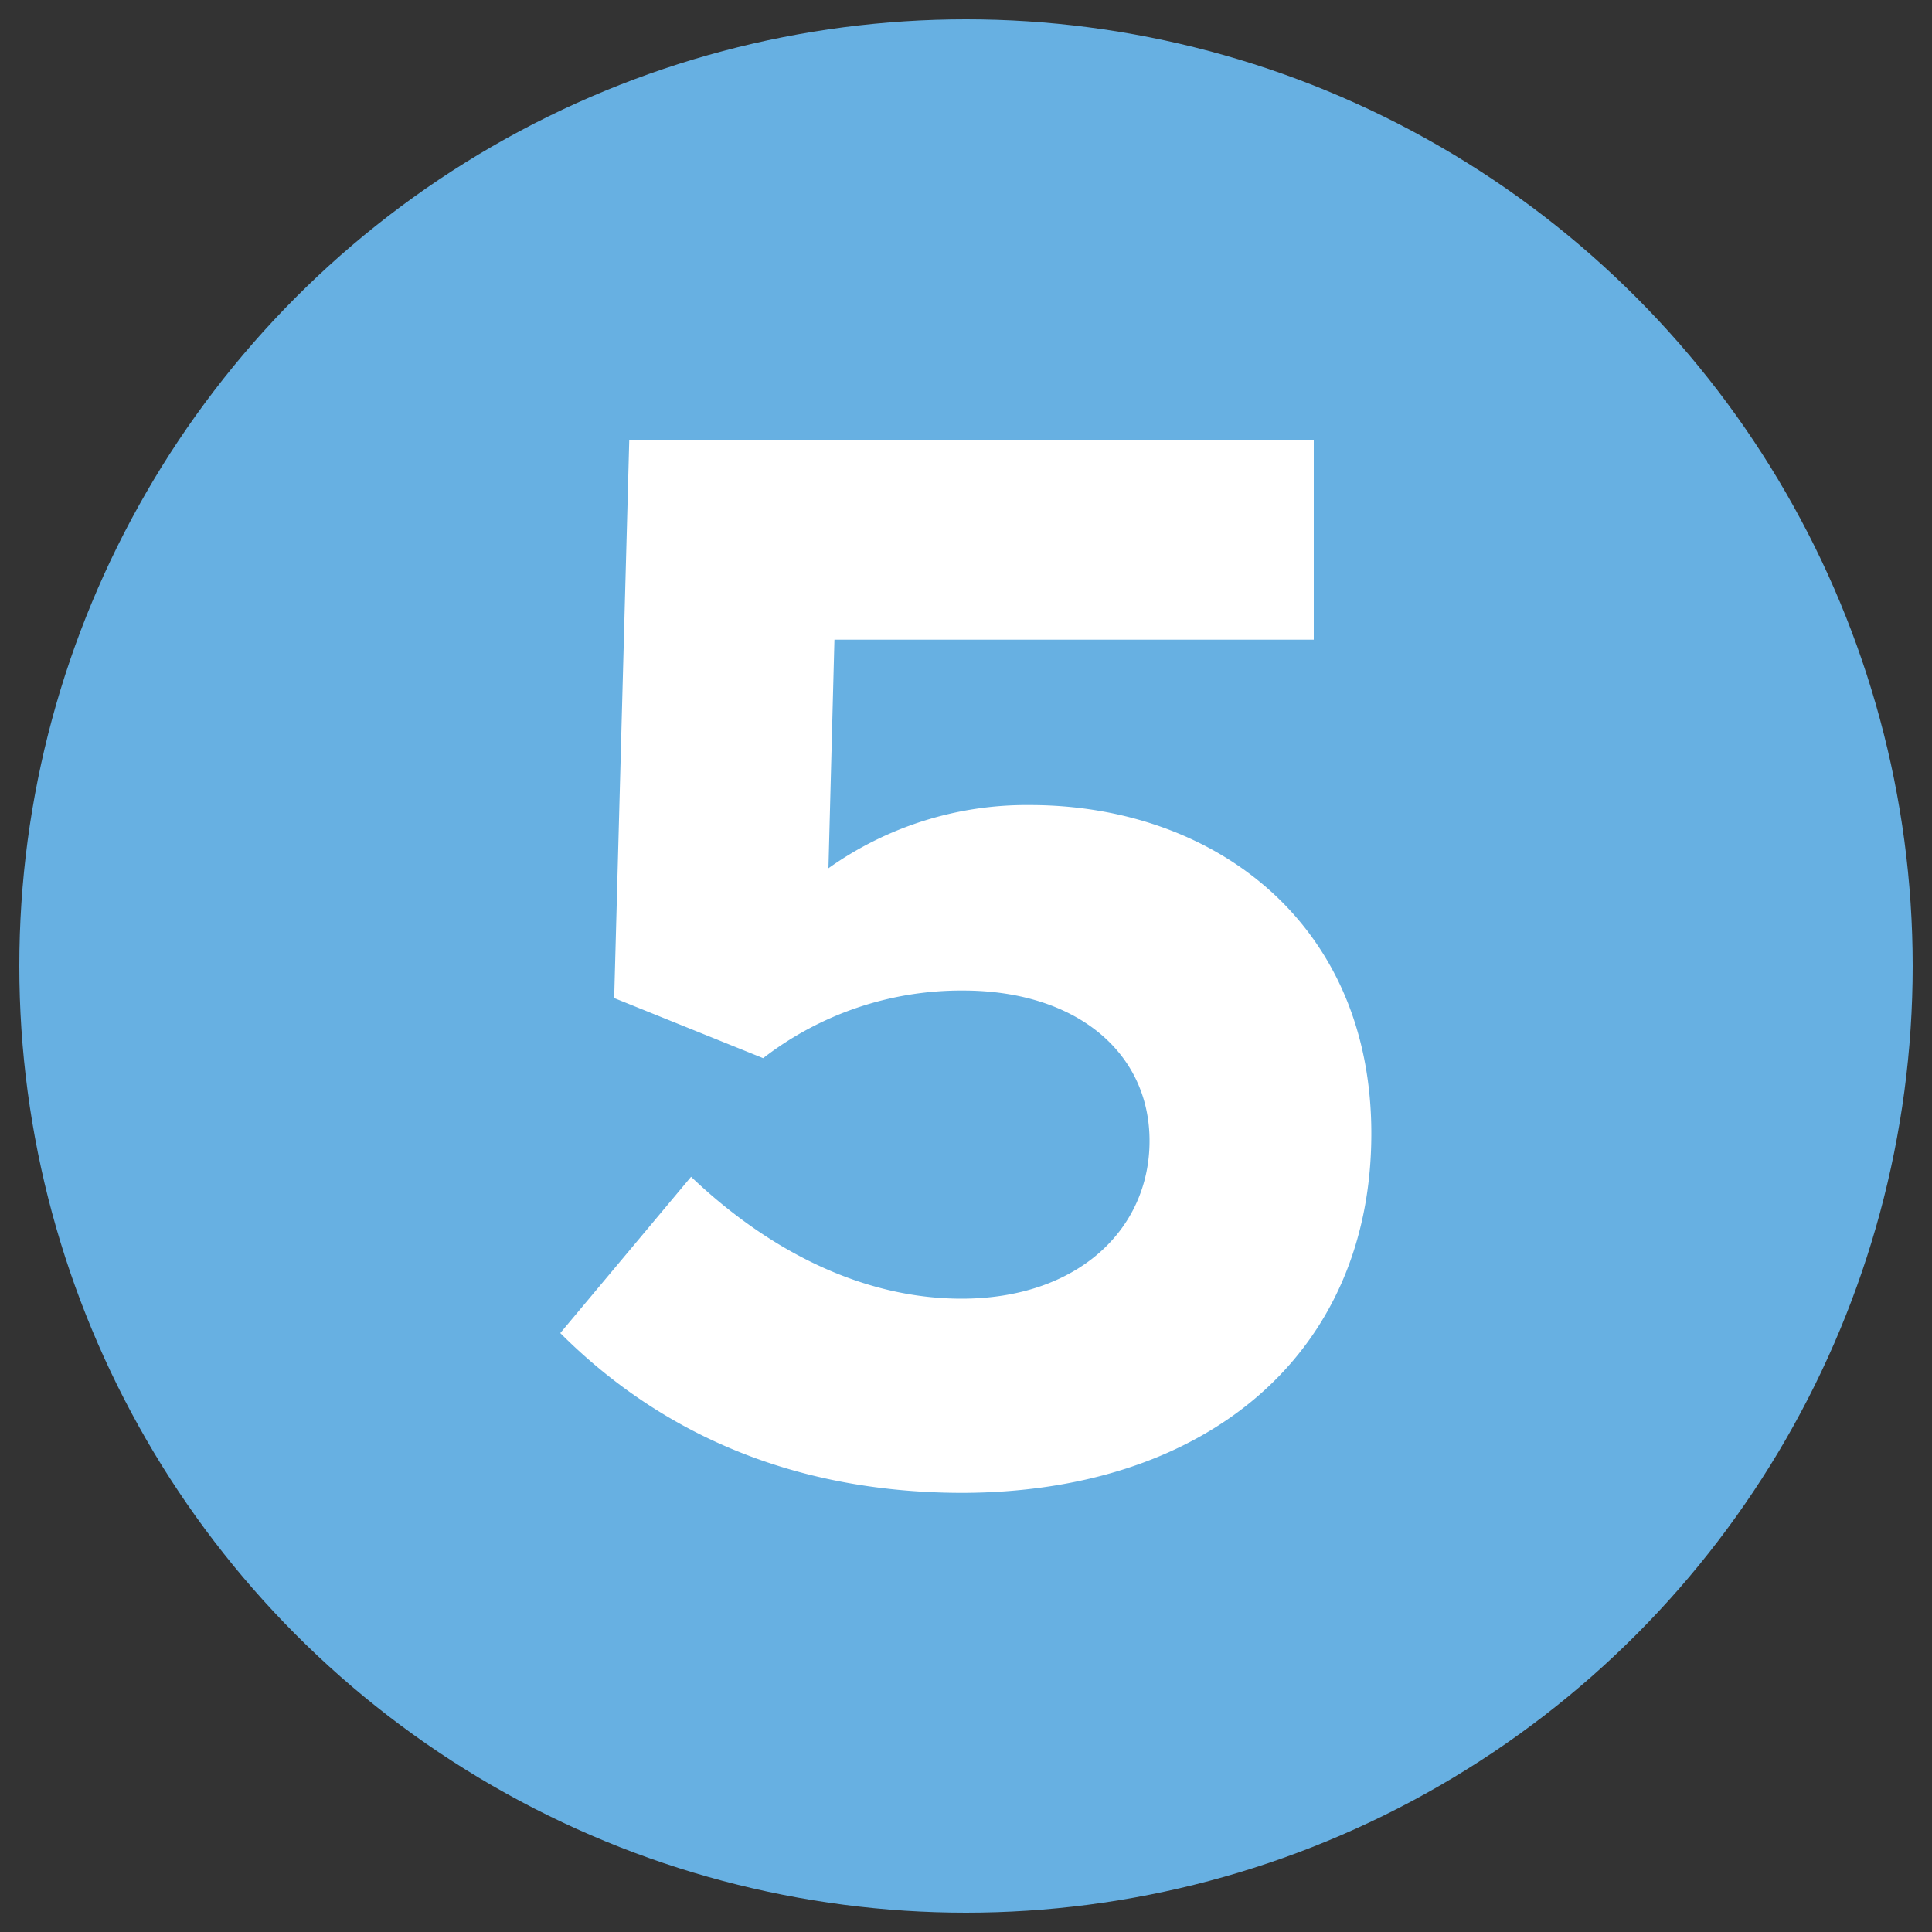
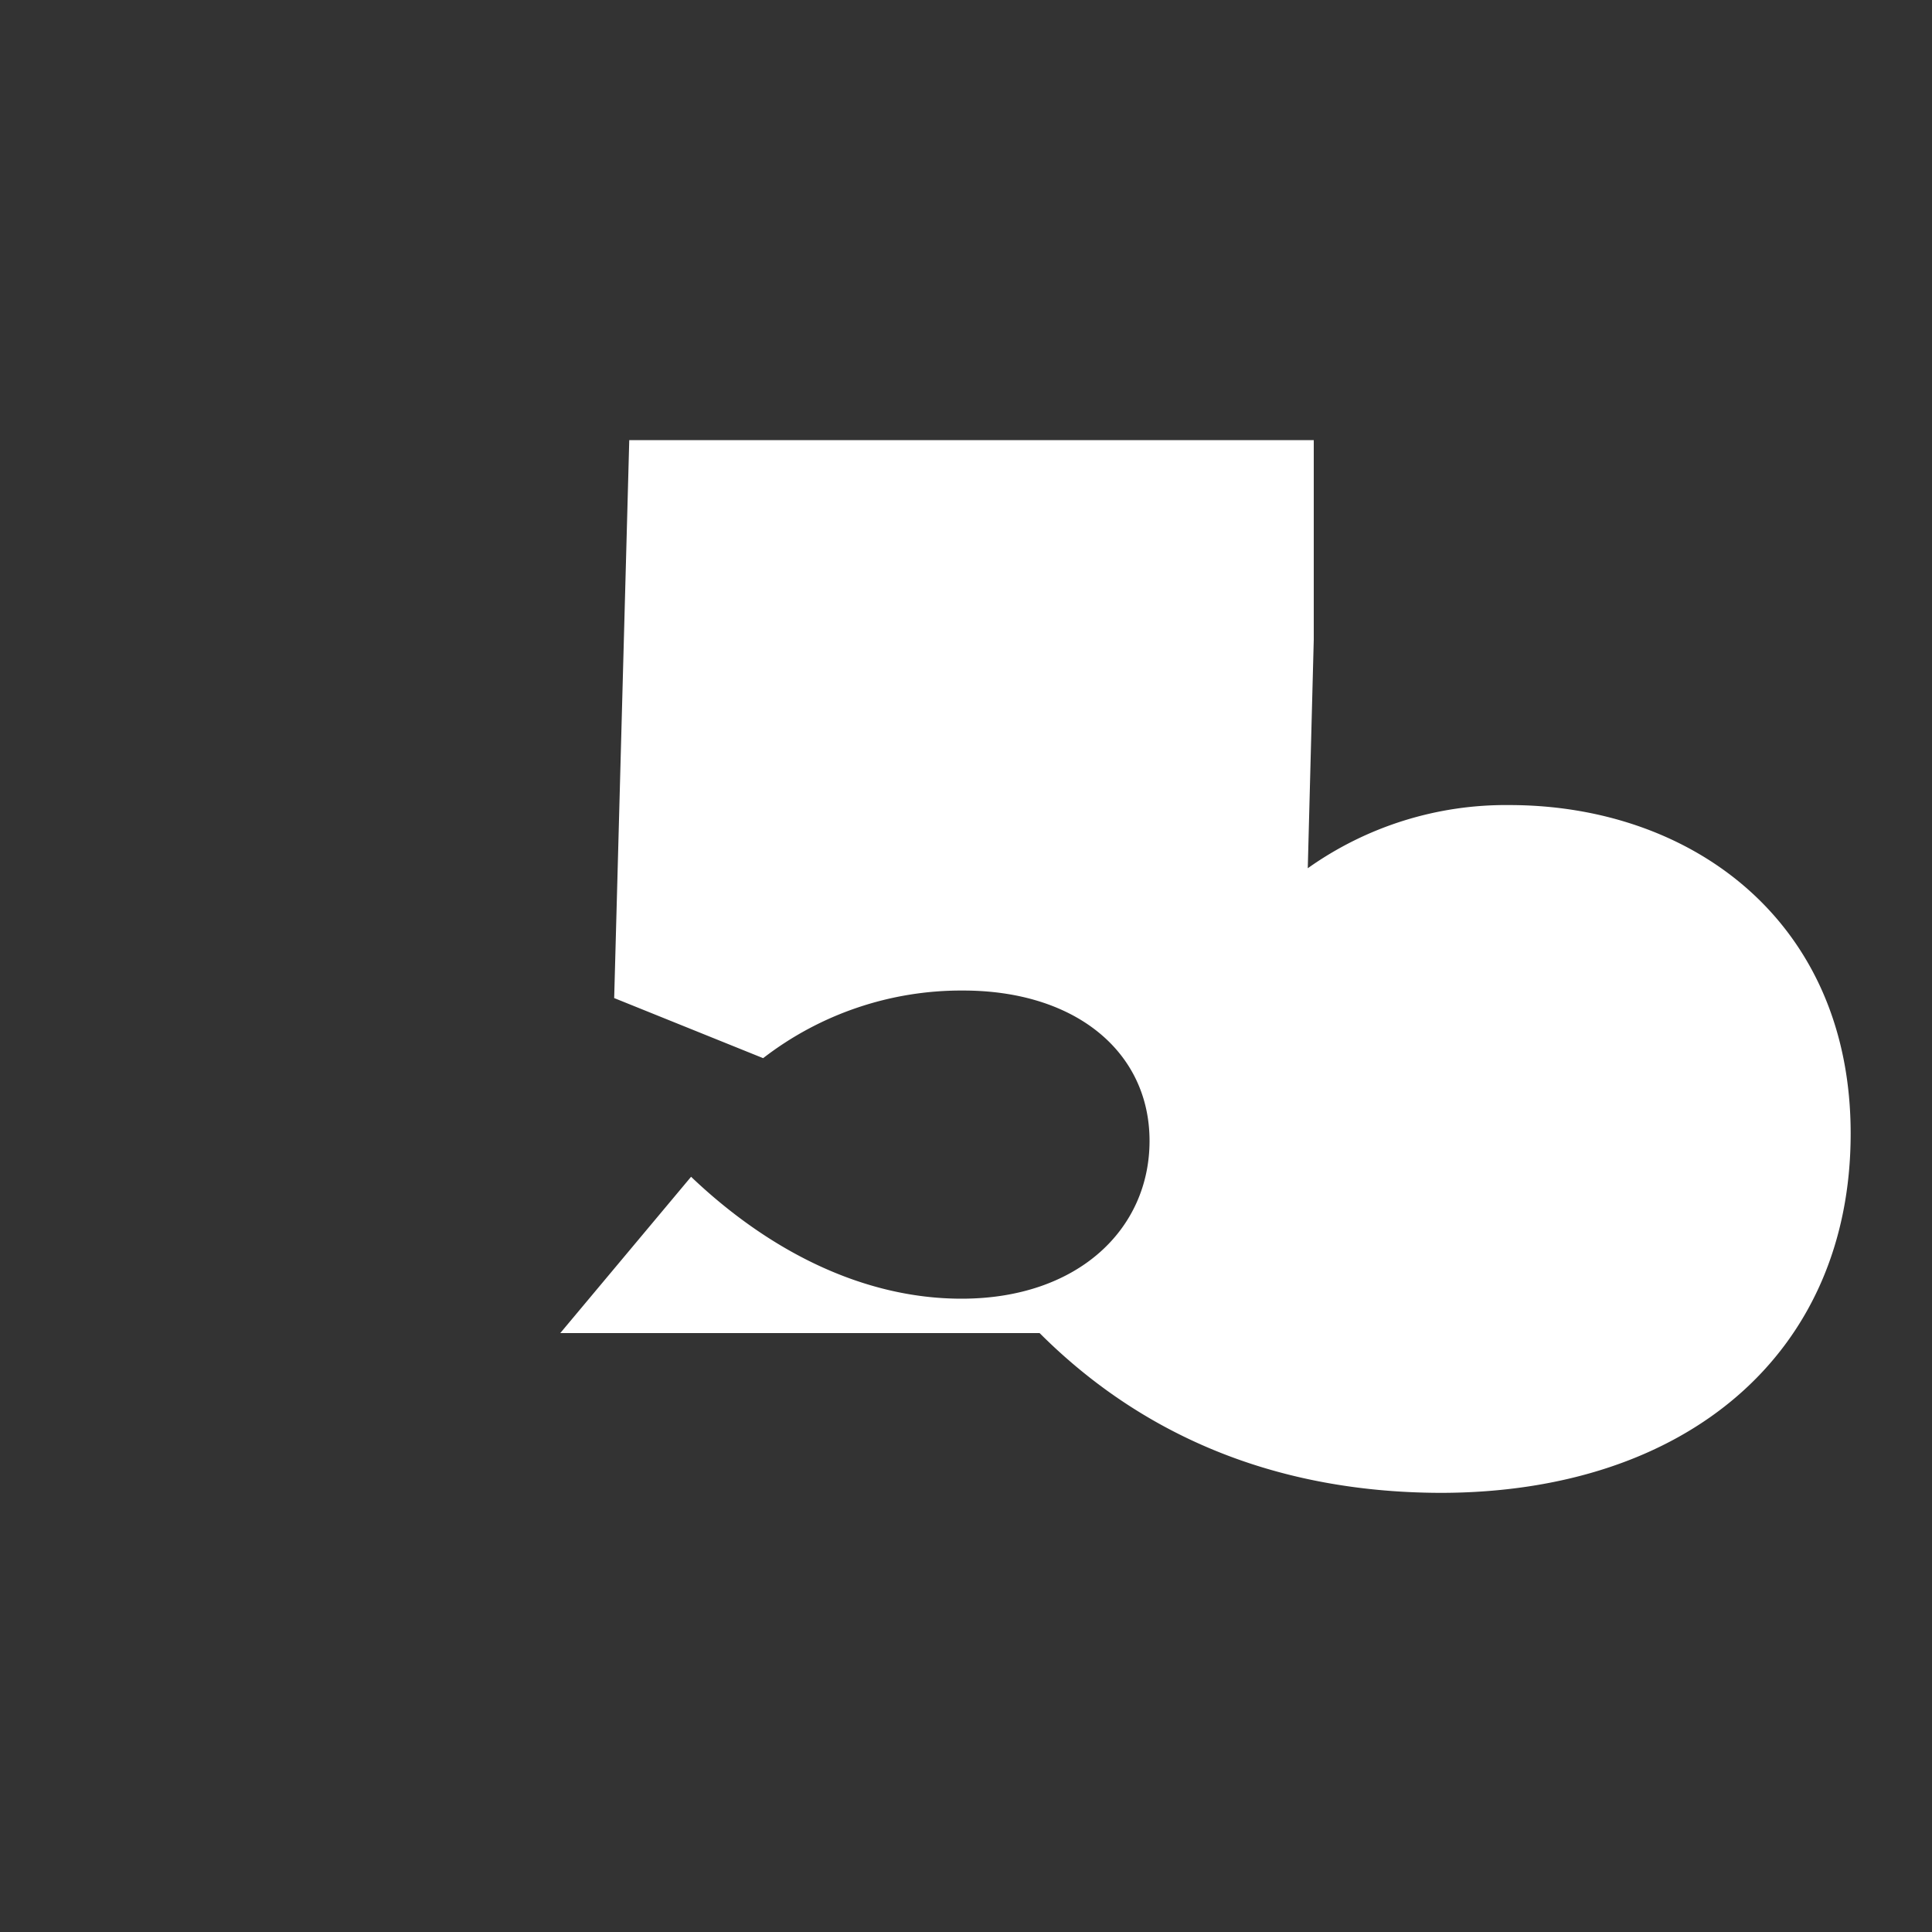
<svg xmlns="http://www.w3.org/2000/svg" viewBox="0 0 100 100">
  <rect x="0" y="0" width="100" height="100" fill="#333333" stroke="none" />
-   <circle cx="50" cy="50" fill="#67b0e2" r="49" />
-   <path d="m29 69 6.77-8.09c4 3.81 8.87 6.31 14 6.31 6 0 9.73-3.58 9.73-8.17s-3.81-7.78-9.65-7.78a16.77 16.77 0 0 0 -10.35 3.5l-7.71-3.11.78-28.88h35.43v10.33h-24.81l-.31 11.83a17.7 17.7 0 0 1 10.43-3.27c9.5 0 17.67 6.07 17.67 17 0 11.36-8.48 18.6-21.25 18.6-8.95-.03-15.73-3.27-20.73-8.27z" fill="#fff" />
+   <path d="m29 69 6.77-8.09c4 3.81 8.87 6.31 14 6.31 6 0 9.73-3.58 9.73-8.17s-3.81-7.78-9.65-7.78a16.77 16.77 0 0 0 -10.35 3.5l-7.71-3.11.78-28.88h35.43v10.33l-.31 11.83a17.7 17.7 0 0 1 10.43-3.27c9.5 0 17.67 6.07 17.67 17 0 11.36-8.48 18.6-21.25 18.6-8.95-.03-15.73-3.27-20.73-8.27z" fill="#fff" />
</svg>